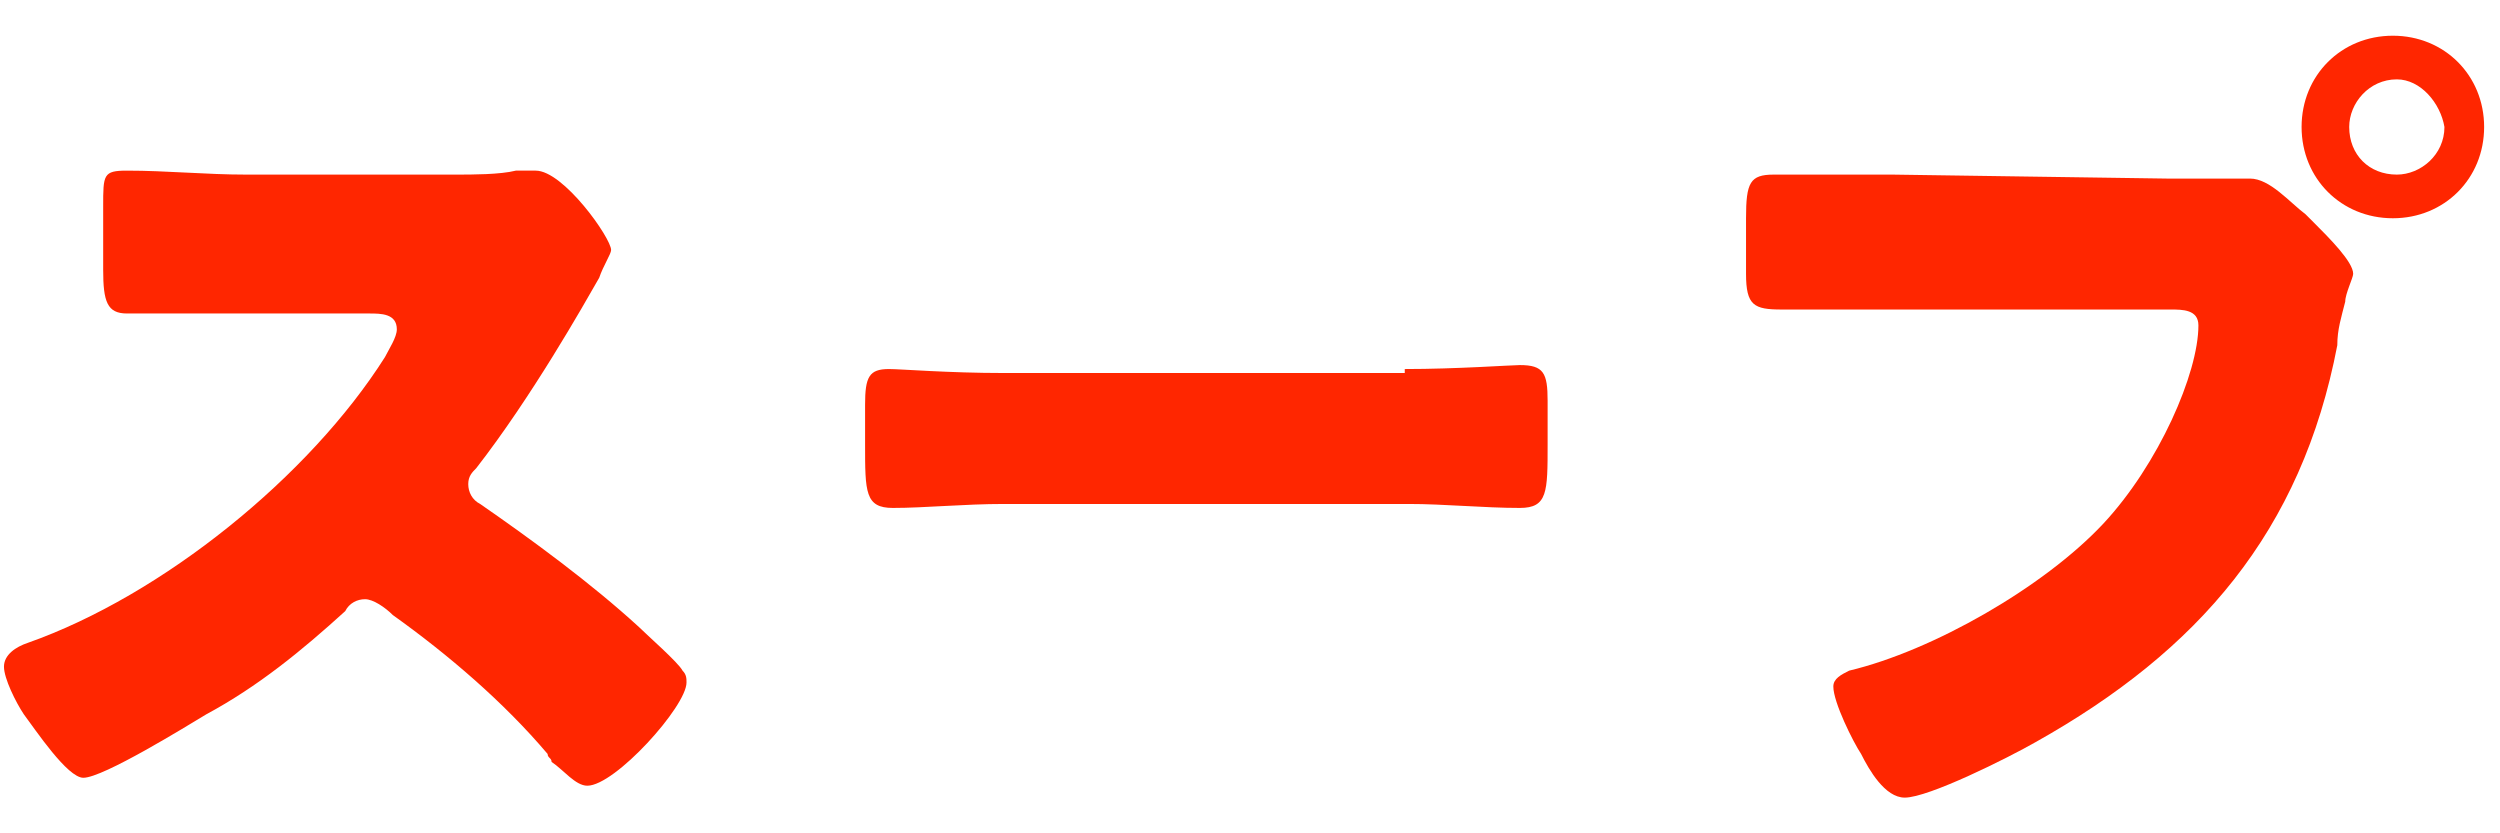
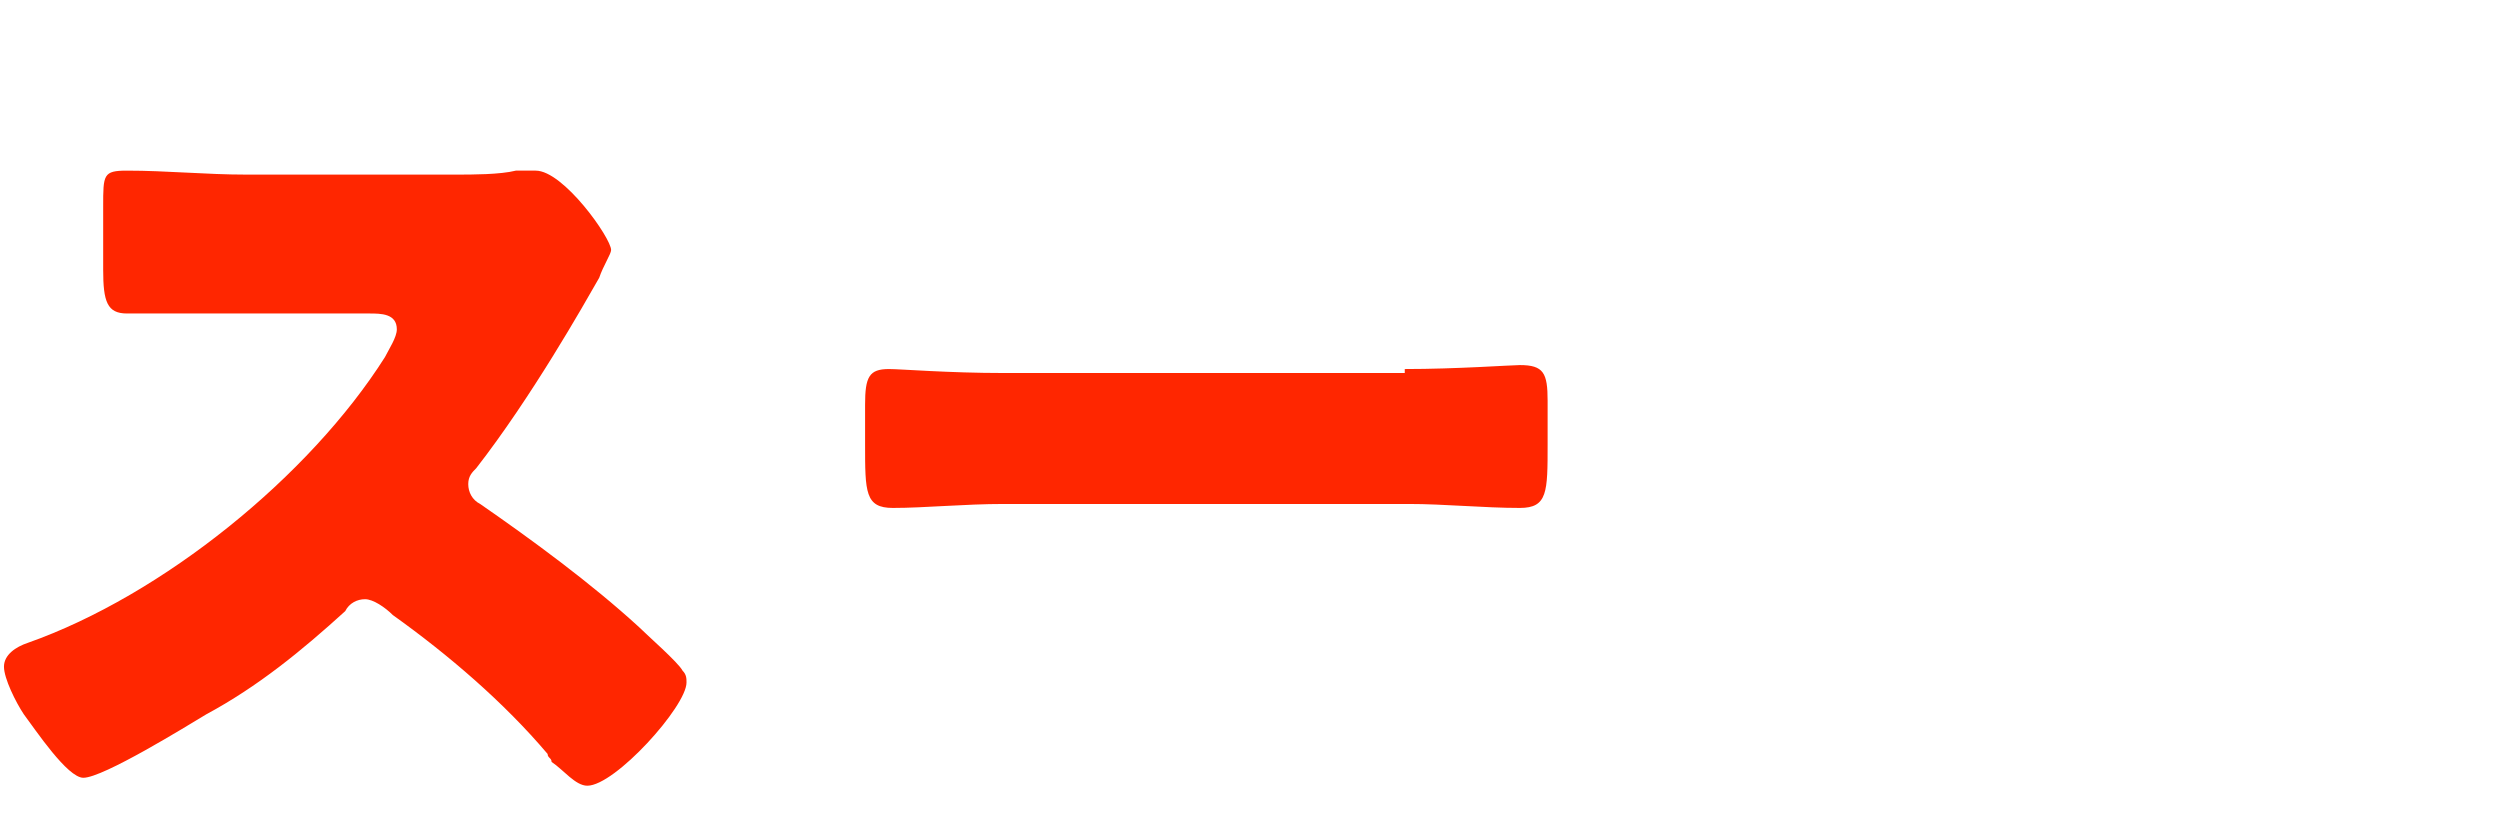
<svg xmlns="http://www.w3.org/2000/svg" version="1.1" id="レイヤー_1" x="0px" y="0px" viewBox="0 0 63 21" style="enable-background:new 0 0 63 21;" xml:space="preserve">
  <style type="text/css">
	.st0{fill:#FF2600;}
</style>
  <g>
    <path class="st0" d="M11.5,4.4c0.4,0,1.1,0,1.5-0.1c0.2,0,0.4,0,0.5,0c0.7,0,1.9,1.7,1.9,2c0,0.1-0.2,0.4-0.3,0.7   c-0.4,0.7-1.7,3-3.1,4.8c-0.1,0.1-0.2,0.2-0.2,0.4s0.1,0.4,0.3,0.5c1.3,0.9,2.8,2,4,3.1c0.2,0.2,1,0.9,1.1,1.1   c0.1,0.1,0.1,0.2,0.1,0.3c0,0.6-1.8,2.6-2.5,2.6c-0.3,0-0.6-0.4-0.9-0.6c0-0.1-0.1-0.1-0.1-0.2c-1.1-1.3-2.5-2.5-3.9-3.5   c-0.2-0.2-0.5-0.4-0.7-0.4s-0.4,0.1-0.5,0.3c-1.1,1-2.2,1.9-3.5,2.6c-0.5,0.3-2.6,1.6-3.1,1.6c-0.4,0-1.2-1.2-1.5-1.6   c-0.2-0.3-0.5-0.9-0.5-1.2c0-0.3,0.3-0.5,0.6-0.6C4.1,15,7.8,12,9.7,9C9.8,8.8,10,8.5,10,8.3c0-0.4-0.4-0.4-0.7-0.4H6.2   c-1,0-2,0-3,0c-0.5,0-0.6-0.3-0.6-1.1V5.2c0-0.8,0-0.9,0.6-0.9c1,0,2,0.1,3,0.1C6.2,4.4,11.5,4.4,11.5,4.4z" />
    <path class="st0" d="M35.4,9.3c1.3,0,2.7-0.1,2.9-0.1c0.6,0,0.7,0.2,0.7,0.9v1.1c0,1.2,0,1.6-0.7,1.6c-0.9,0-1.9-0.1-2.8-0.1H25.3   c-1,0-2,0.1-2.8,0.1c-0.7,0-0.7-0.4-0.7-1.6v-1c0-0.7,0.1-0.9,0.6-0.9c0.3,0,1.5,0.1,2.9,0.1h10.1V9.3z" />
-     <path class="st0" d="M54.6,4.5c0.7,0,1.6,0,2.1,0s1,0.6,1.4,0.9l0.2,0.2c0.4,0.4,1,1,1,1.3c0,0.1-0.2,0.5-0.2,0.7   C59,8,58.9,8.3,58.9,8.7c-0.9,4.7-3.5,7.7-7.6,10c-0.7,0.4-2.7,1.4-3.3,1.4c-0.5,0-0.9-0.7-1.1-1.1c-0.2-0.3-0.7-1.3-0.7-1.7   c0-0.2,0.2-0.3,0.4-0.4c2.1-0.5,4.9-2.1,6.4-3.7c1.4-1.5,2.4-3.8,2.4-5c0-0.4-0.4-0.4-0.7-0.4h-7c-0.9,0-1.9,0-2.8,0   c-0.7,0-0.9-0.1-0.9-0.9V5.5c0-0.9,0.1-1.1,0.7-1.1c1,0,2,0,3,0L54.6,4.5L54.6,4.5z M62.6,3.2c0,1.3-1,2.3-2.3,2.3S58,4.5,58,3.2   s1-2.3,2.3-2.3C61.6,0.9,62.6,1.9,62.6,3.2z M59.2,3.2c0,0.7,0.5,1.2,1.2,1.2c0.6,0,1.2-0.5,1.2-1.2C61.5,2.6,61,2,60.4,2   C59.7,2,59.2,2.6,59.2,3.2z" />
  </g>
</svg>